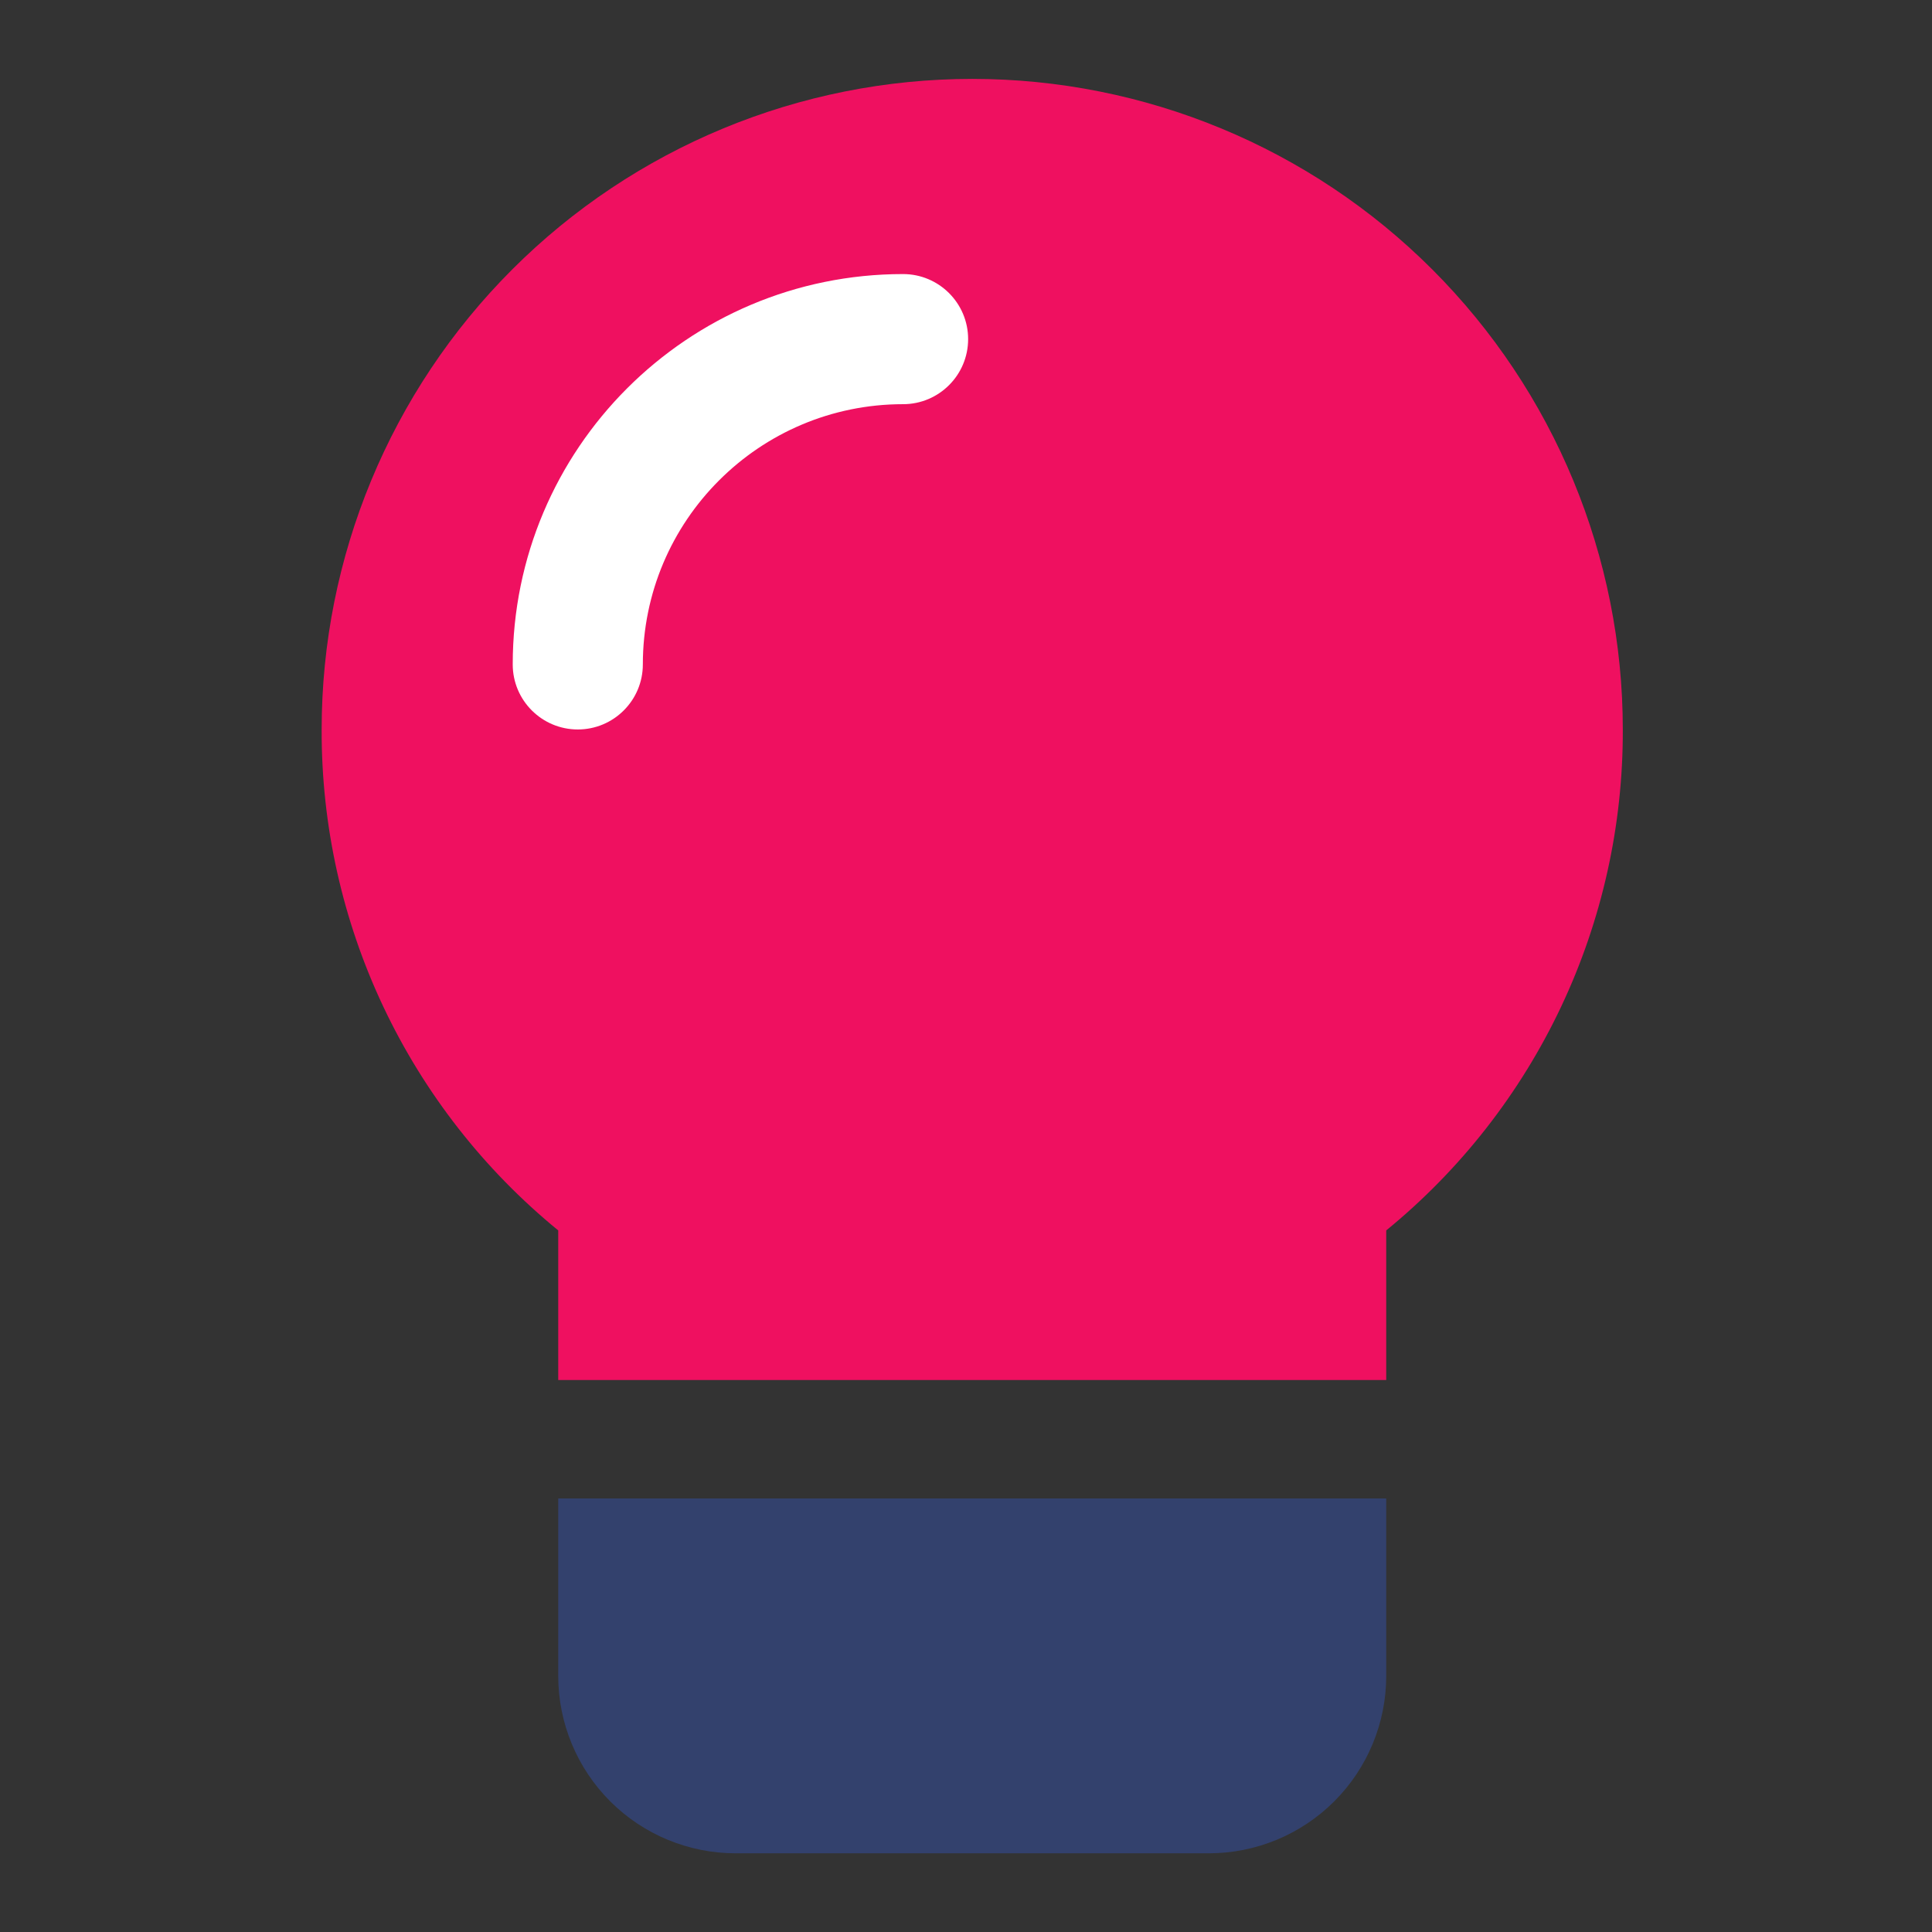
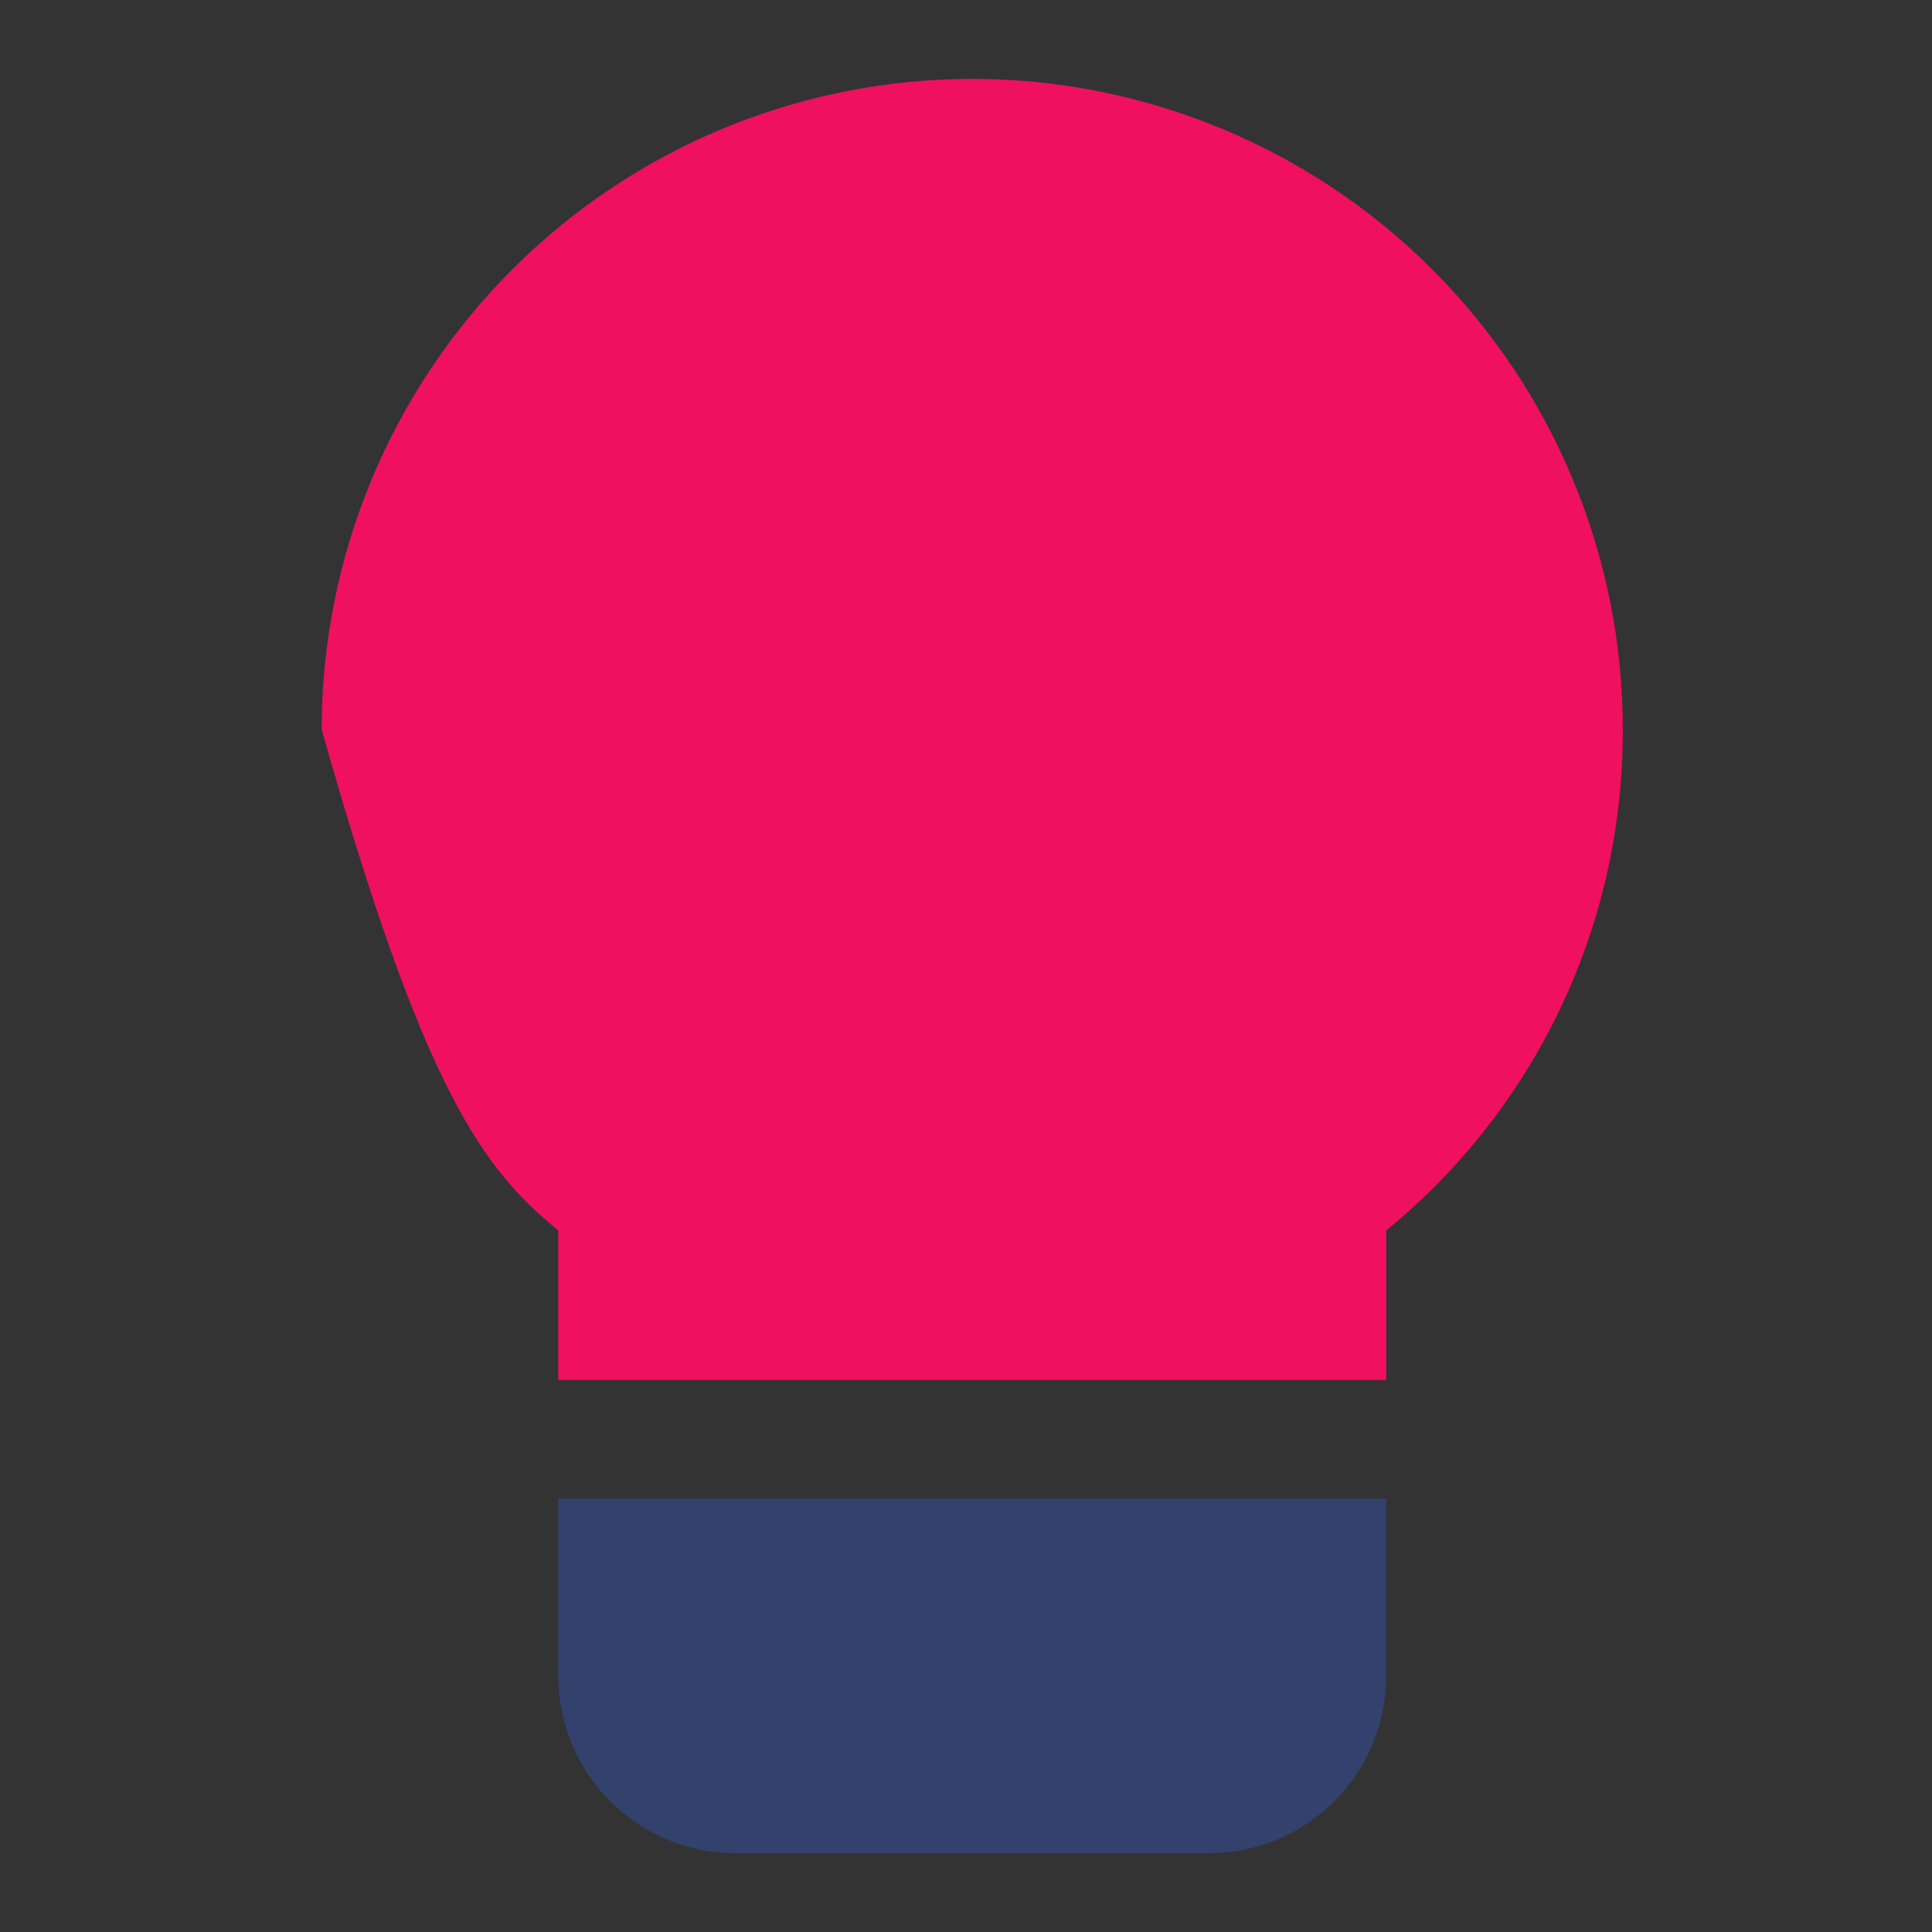
<svg xmlns="http://www.w3.org/2000/svg" width="49" height="49" viewBox="0 0 49 49" fill="none">
  <rect x="0" y="0" width="49" height="49" fill="#333333" stroke="none" />
-   <path d="M14.158 31.206V35.001H35.158V31.206C37.041 29.668 38.556 27.73 39.594 25.532C40.632 23.334 41.166 20.932 41.158 18.501C41.158 14.125 39.42 9.928 36.326 6.834C33.231 3.739 29.034 2.001 24.658 2.001C20.282 2.001 16.085 3.739 12.991 6.834C9.897 9.928 8.158 14.125 8.158 18.501C8.15 20.932 8.684 23.334 9.722 25.532C10.761 27.73 12.276 29.668 14.158 31.206Z" fill="#EF1060" />
+   <path d="M14.158 31.206V35.001H35.158V31.206C37.041 29.668 38.556 27.73 39.594 25.532C40.632 23.334 41.166 20.932 41.158 18.501C41.158 14.125 39.42 9.928 36.326 6.834C33.231 3.739 29.034 2.001 24.658 2.001C20.282 2.001 16.085 3.739 12.991 6.834C9.897 9.928 8.158 14.125 8.158 18.501C10.761 27.73 12.276 29.668 14.158 31.206Z" fill="#EF1060" />
  <path d="M14.158 38.004V42.504C14.158 43.697 14.632 44.842 15.476 45.686C16.32 46.53 17.465 47.004 18.658 47.004H30.658C31.852 47.004 32.996 46.53 33.84 45.686C34.684 44.842 35.158 43.697 35.158 42.504V38.004H14.158Z" fill="#33416D" />
-   <path fill-rule="evenodd" clip-rule="evenodd" d="M22.904 10.251C19.259 10.251 16.304 13.206 16.304 16.851C16.304 17.762 15.565 18.501 14.654 18.501C13.743 18.501 13.004 17.762 13.004 16.851C13.004 11.383 17.436 6.951 22.904 6.951C23.815 6.951 24.554 7.69 24.554 8.601C24.554 9.512 23.815 10.251 22.904 10.251Z" fill="white" />
</svg>